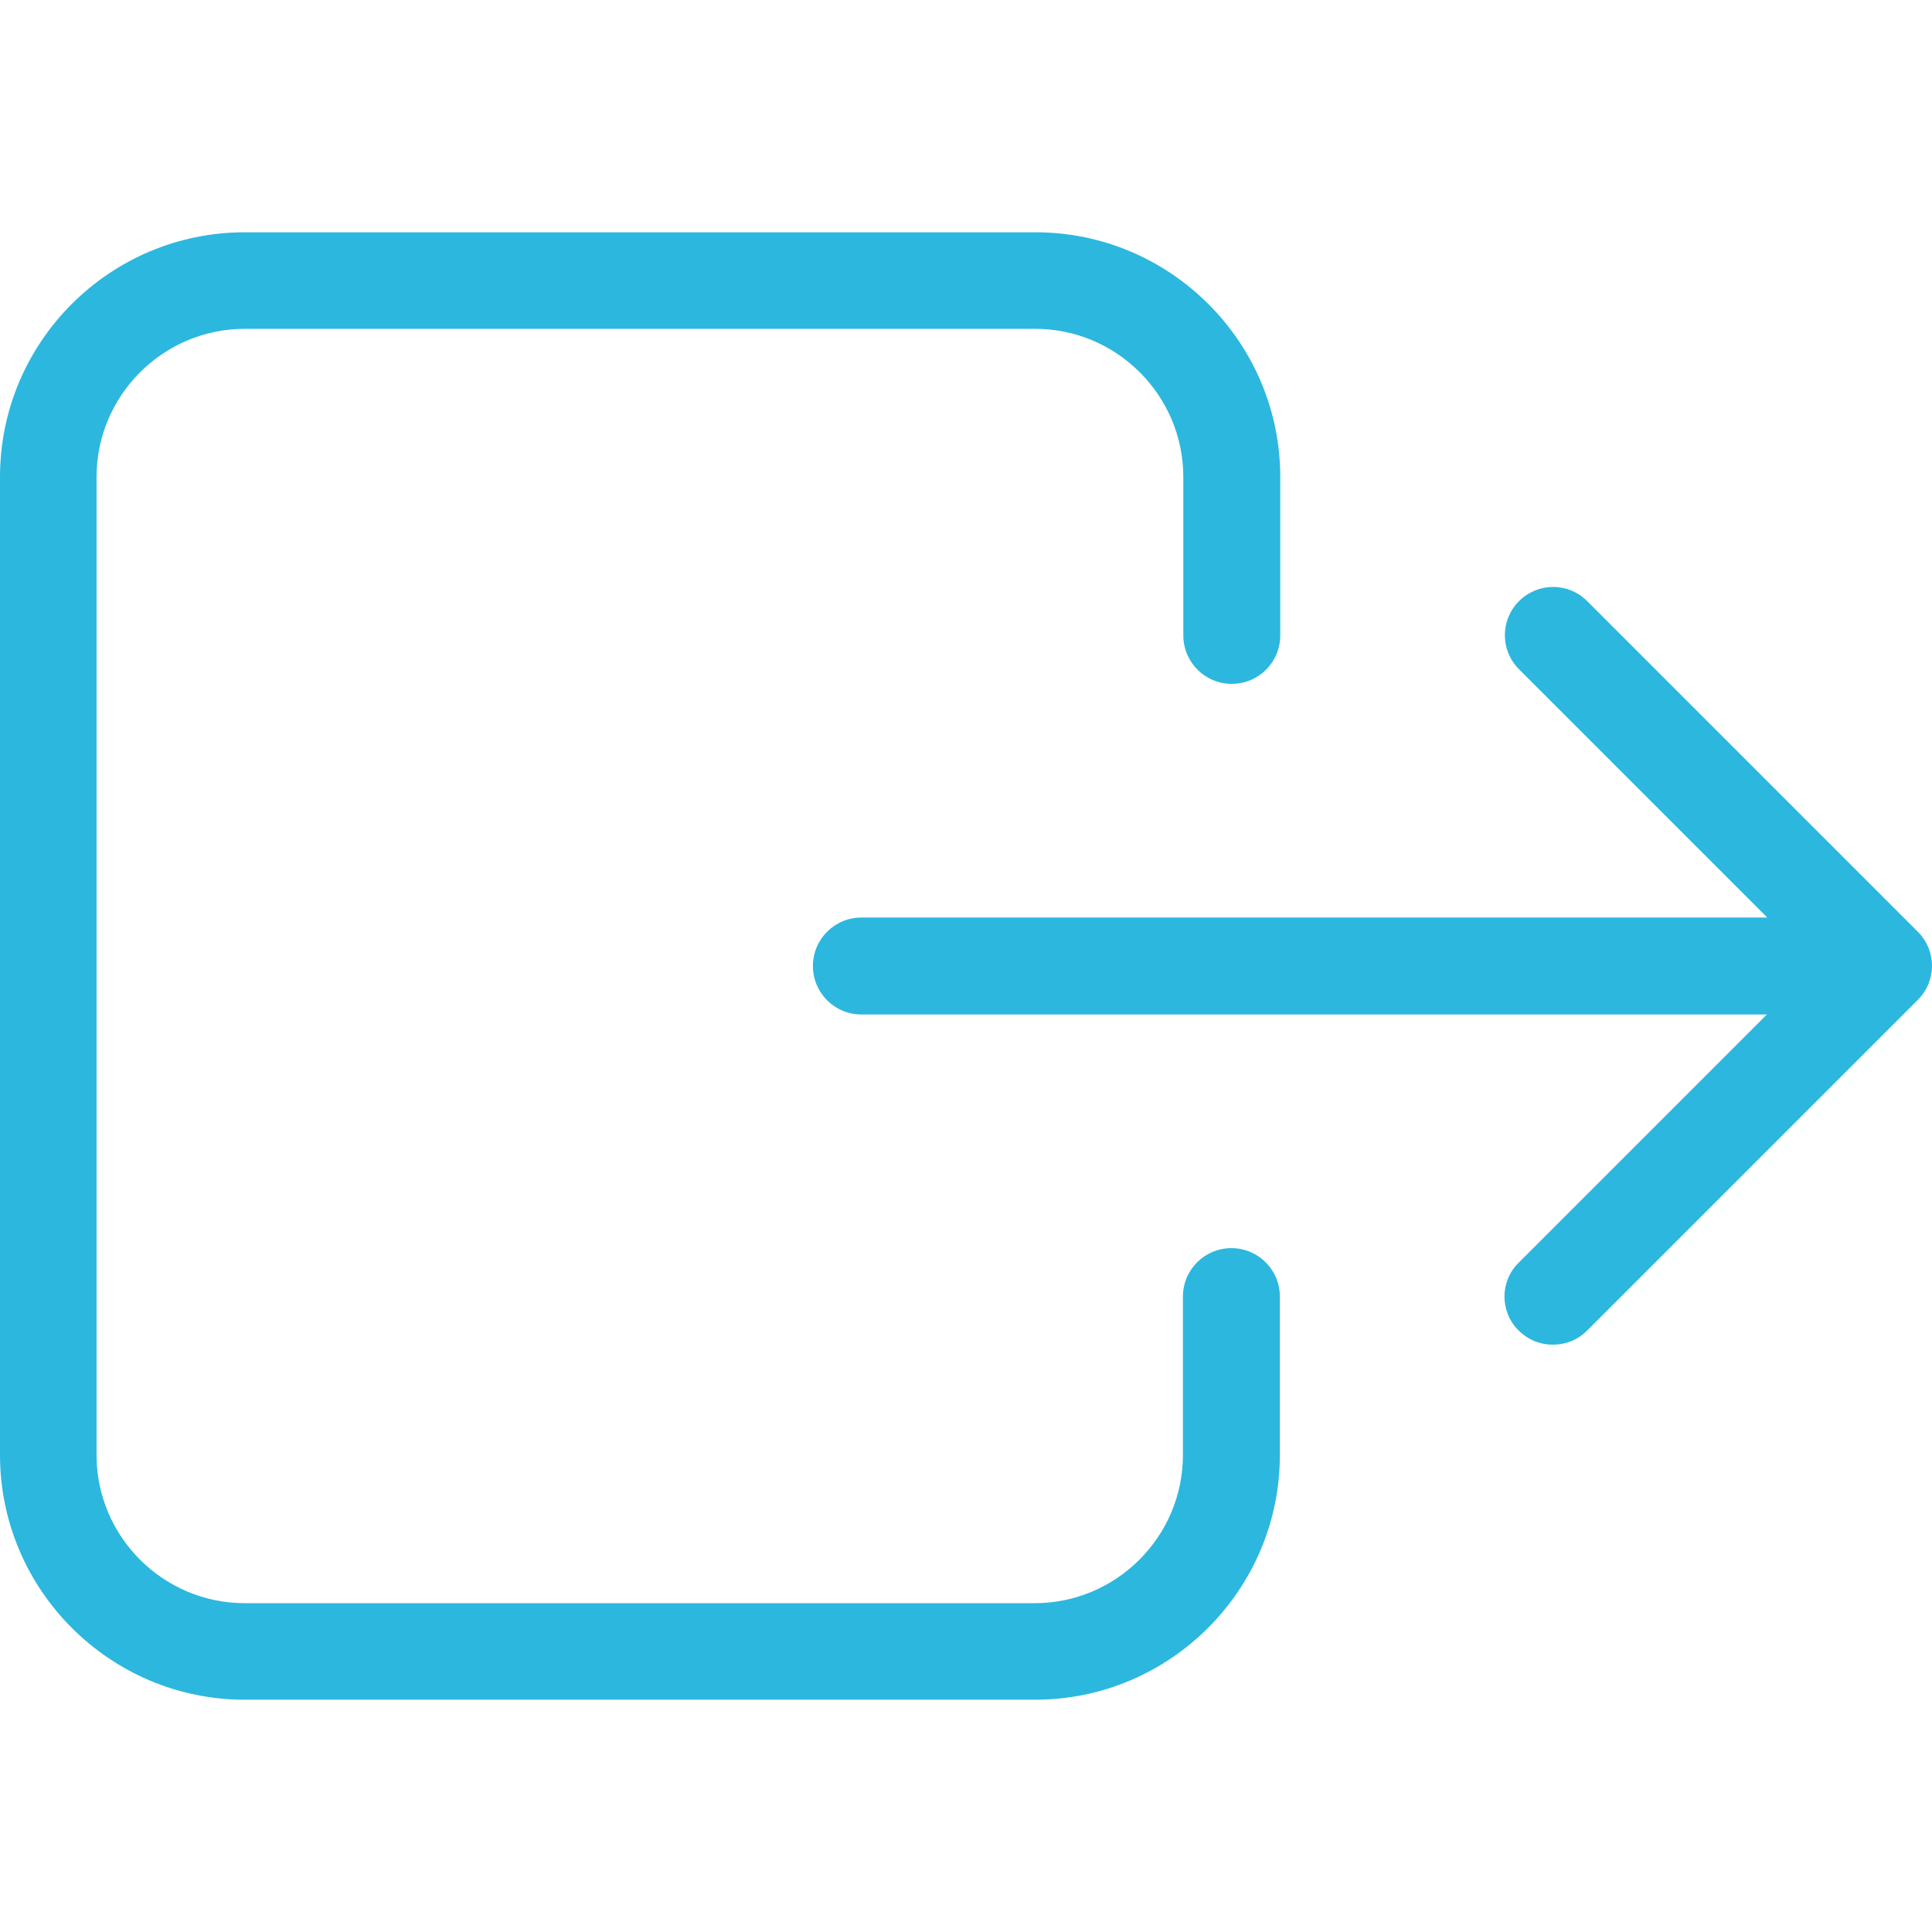
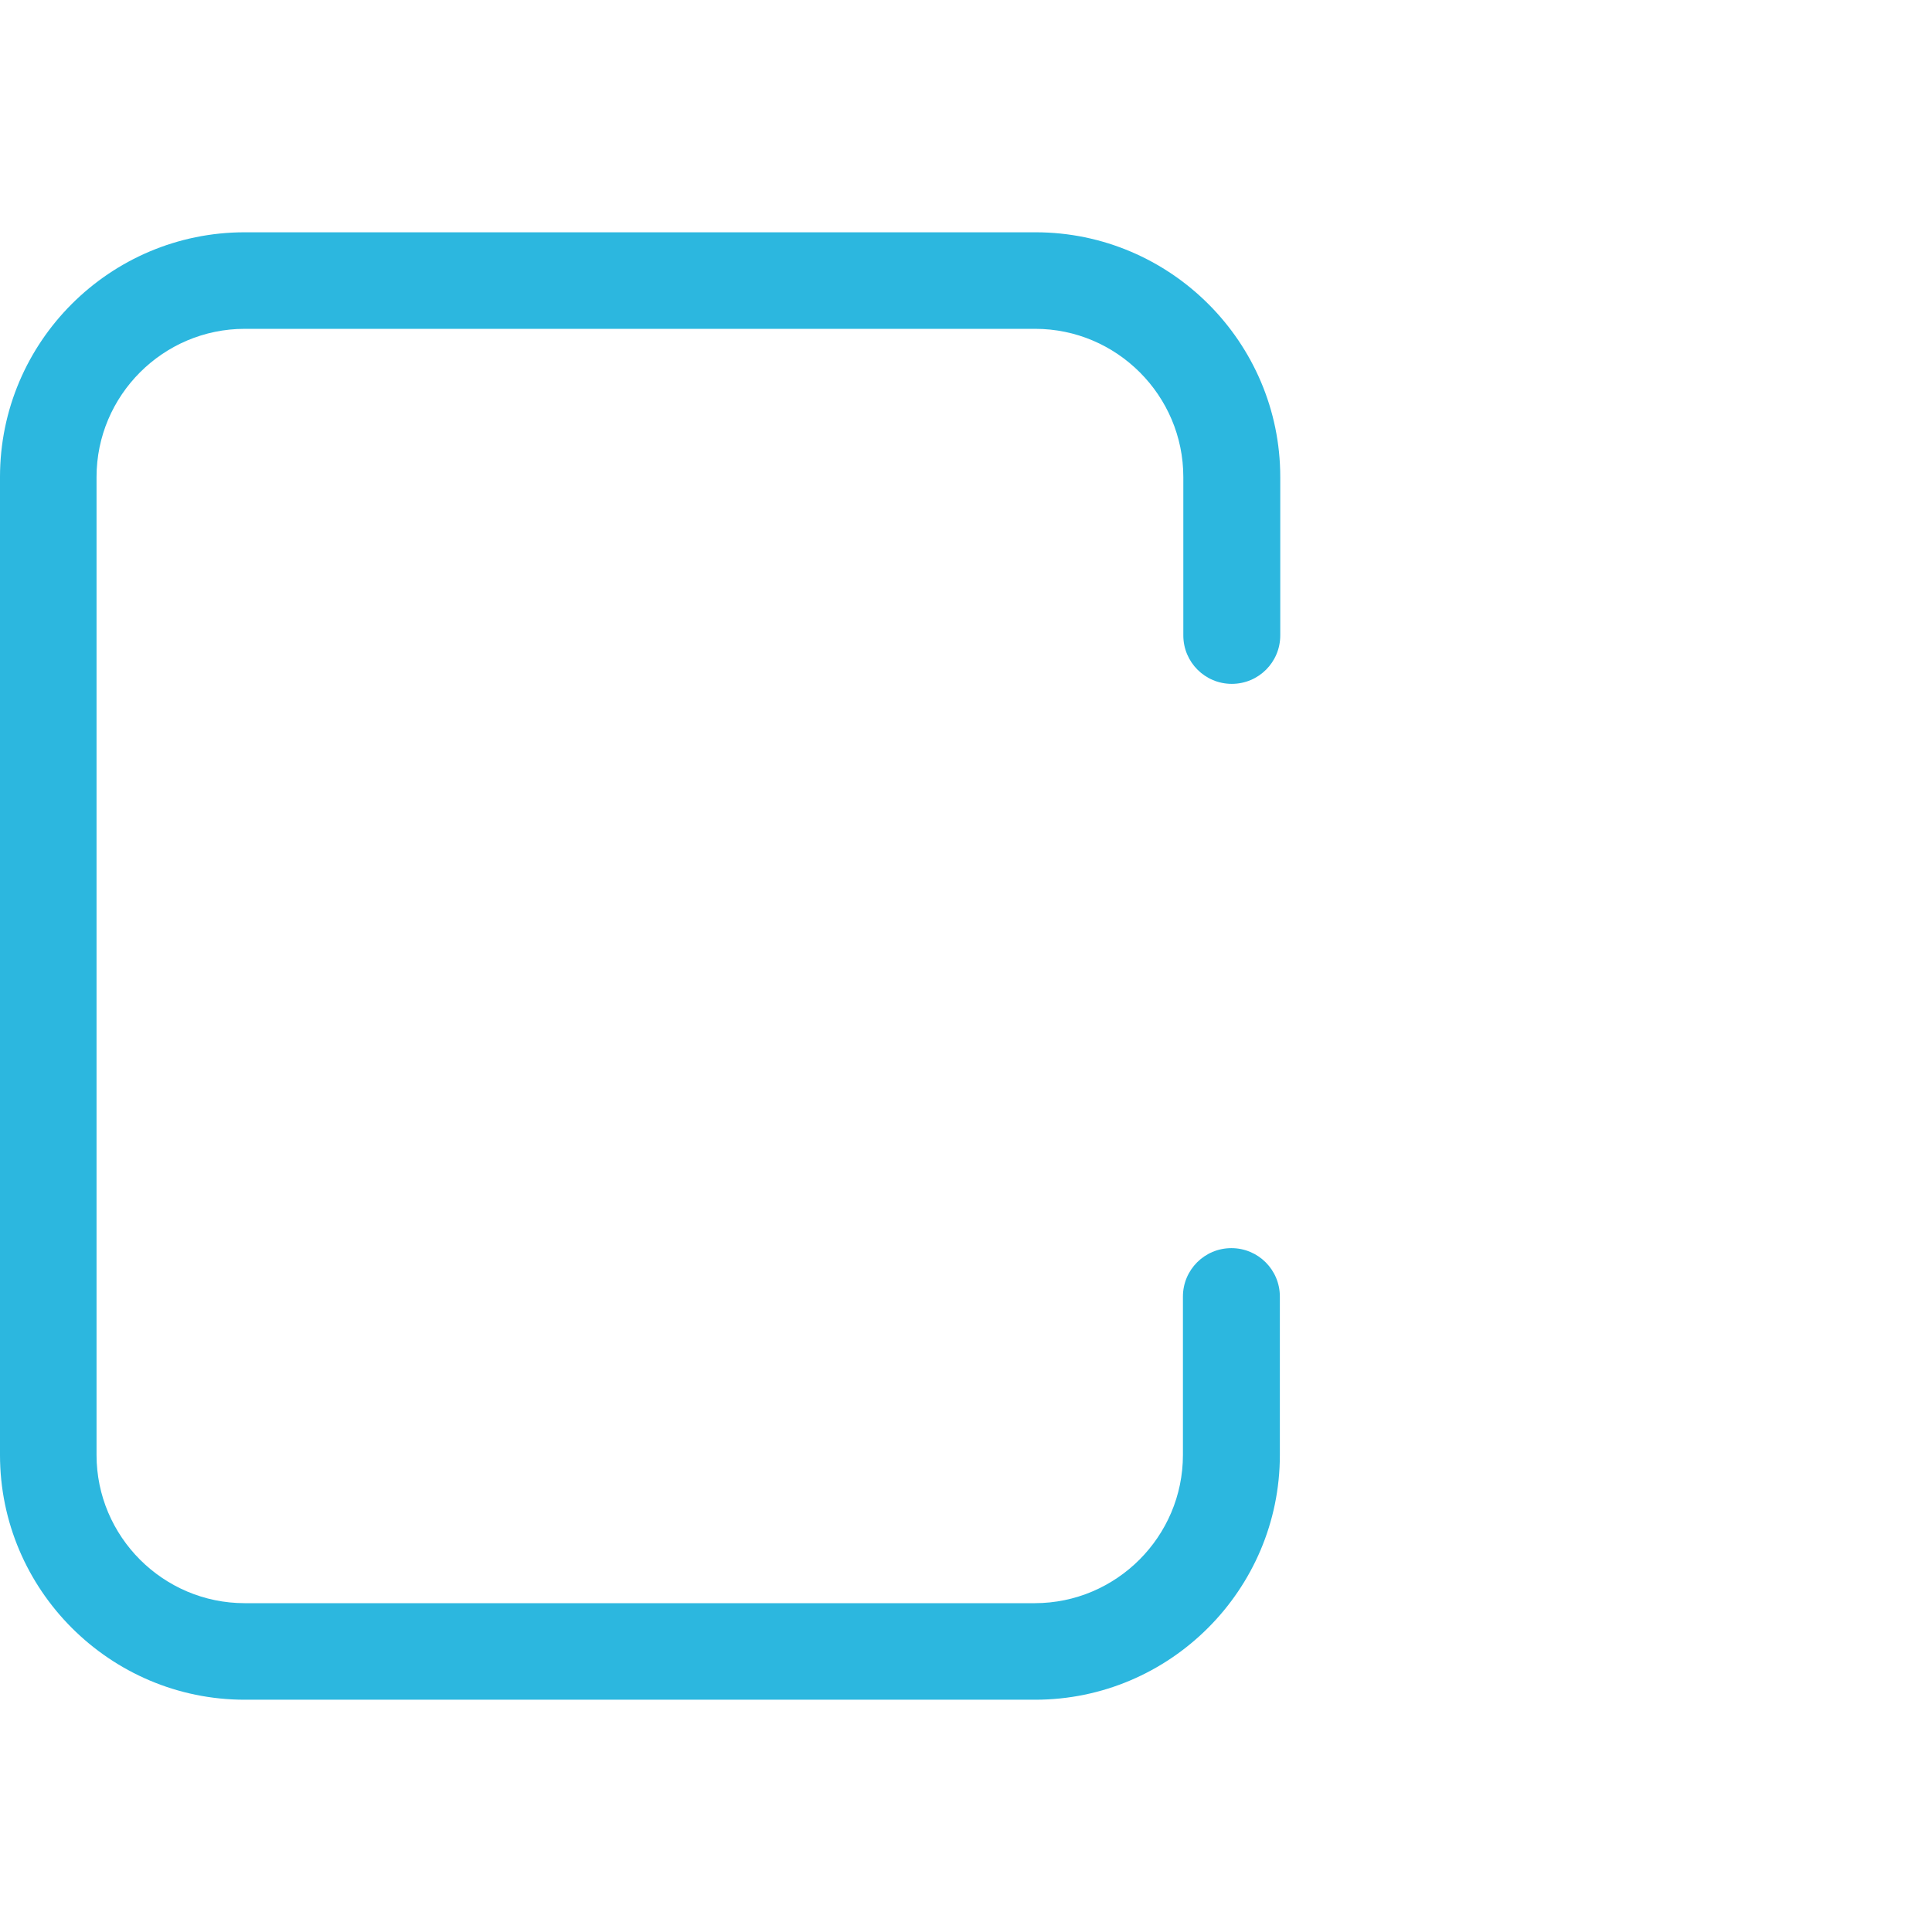
<svg xmlns="http://www.w3.org/2000/svg" version="1.1" id="Capa_1" x="0px" y="0px" width="512px" height="512px" viewBox="0 0 512 512" enable-background="new 0 0 512 512" xml:space="preserve">
  <g>
    <g>
      <path fill="#2CB7DF" d="M0,126.408v259.184c0,35.714,29.135,64.851,64.849,64.851h209.478c35.714,0,64.849-29.137,64.849-64.851    v-41.979c0-7.103-5.743-12.844-12.844-12.844c-7.102,0-12.845,5.741-12.845,12.844v41.979c0,21.617-17.648,39.266-39.265,39.266    H64.849c-21.616,0-39.264-17.647-39.264-39.266V126.408c0-21.616,17.648-39.264,39.264-39.264h209.478    c21.616,0,39.265,17.648,39.265,39.264v41.979c0,7.101,5.743,12.844,12.845,12.844s12.845-5.743,12.845-12.844v-41.979    c0-35.714-29.136-64.849-64.848-64.849H64.849C29.135,61.559,0,90.589,0,126.408z" />
-       <path fill="#2CB7DF" d="M402.457,352.594c2.507,2.506,5.744,3.76,9.085,3.76c3.342,0,6.579-1.254,9.085-3.76l87.613-87.613    c5.013-5.012,5.013-13.052,0-18.064l-87.613-87.613c-5.012-5.013-13.053-5.013-18.065,0c-5.013,5.012-5.013,13.053,0,18.065    l65.788,65.789H228.275c-7.101,0-12.844,5.743-12.844,12.844c0,7.103,5.743,12.844,12.844,12.844h239.971l-65.789,65.789    C397.445,339.541,397.445,347.686,402.457,352.594z" />
    </g>
  </g>
</svg>